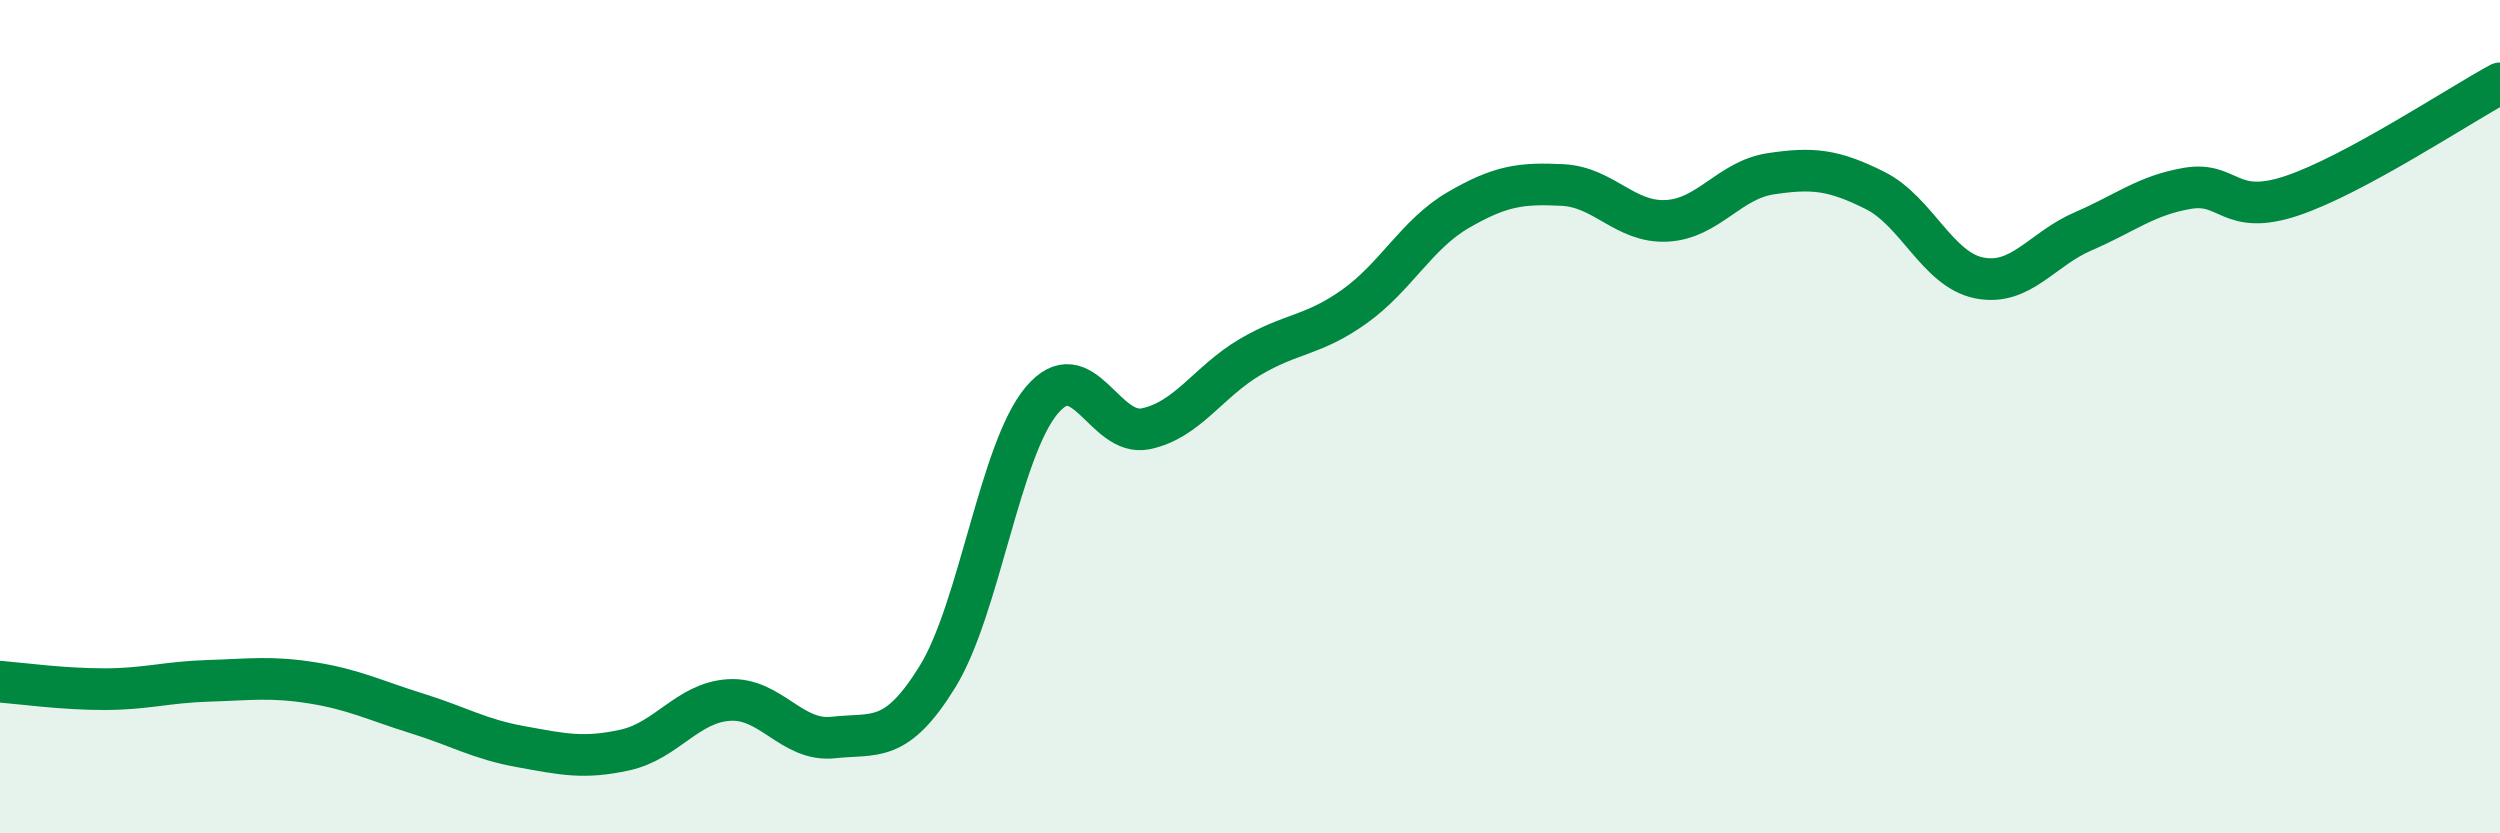
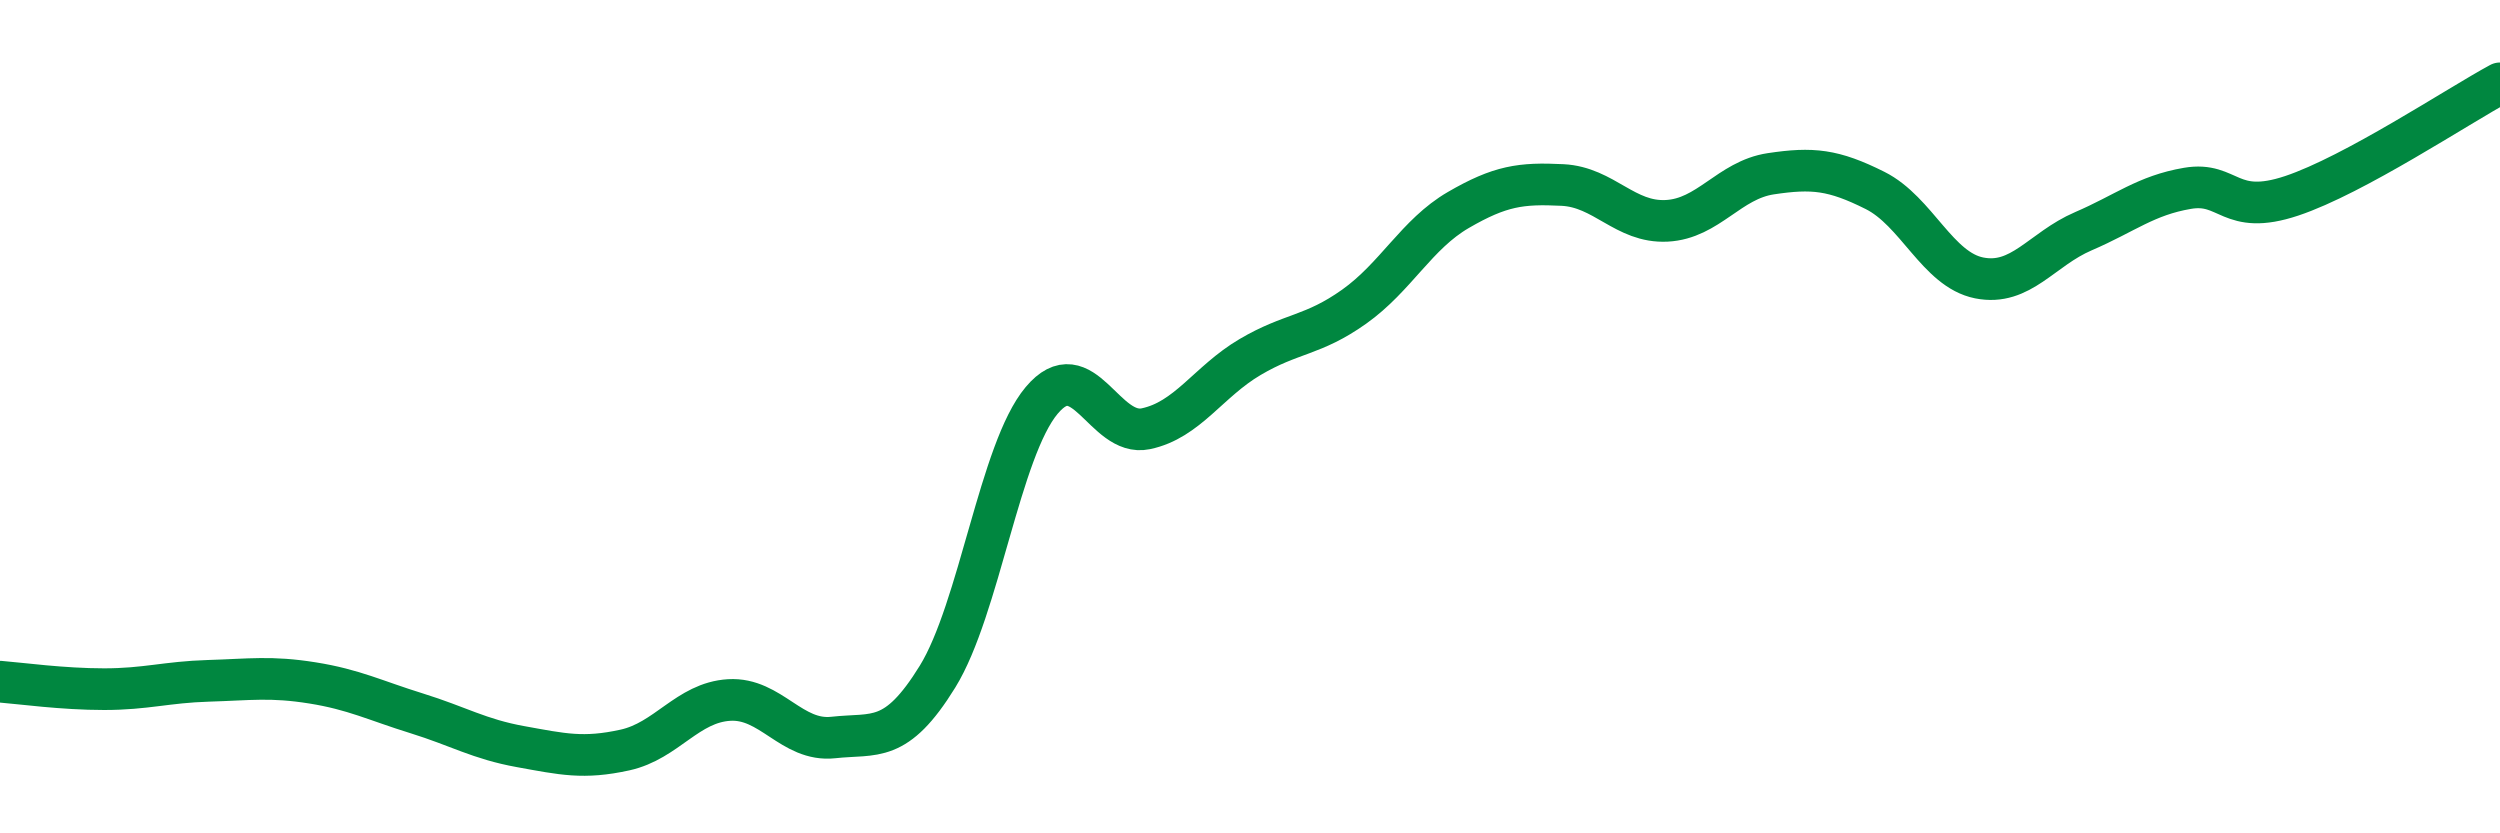
<svg xmlns="http://www.w3.org/2000/svg" width="60" height="20" viewBox="0 0 60 20">
-   <path d="M 0,16.36 C 0.5,16.4 1.5,16.54 2.5,16.54 C 3.5,16.54 4,16.37 5,16.34 C 6,16.31 6.5,16.23 7.5,16.39 C 8.5,16.55 9,16.81 10,17.12 C 11,17.43 11.5,17.74 12.5,17.92 C 13.5,18.1 14,18.22 15,18 C 16,17.78 16.5,16.86 17.5,16.8 C 18.5,16.74 19,17.81 20,17.7 C 21,17.59 21.5,17.86 22.5,16.24 C 23.5,14.62 24,10.8 25,9.61 C 26,8.42 26.5,10.5 27.5,10.29 C 28.5,10.08 29,9.16 30,8.57 C 31,7.98 31.5,8.07 32.5,7.36 C 33.5,6.65 34,5.62 35,5.04 C 36,4.46 36.5,4.39 37.5,4.44 C 38.5,4.49 39,5.35 40,5.3 C 41,5.25 41.5,4.32 42.5,4.17 C 43.5,4.02 44,4.07 45,4.57 C 46,5.07 46.5,6.47 47.5,6.67 C 48.5,6.87 49,5.98 50,5.55 C 51,5.12 51.5,4.69 52.5,4.52 C 53.5,4.35 53.5,5.2 55,4.7 C 56.5,4.2 59,2.54 60,2L60 20L0 20Z" fill="#008740" opacity="0.1" stroke-linecap="round" stroke-linejoin="round" />
  <path d="M 0,16.36 C 0.5,16.4 1.5,16.54 2.5,16.54 C 3.5,16.54 4,16.37 5,16.34 C 6,16.31 6.5,16.23 7.5,16.39 C 8.5,16.55 9,16.81 10,17.12 C 11,17.43 11.5,17.74 12.5,17.92 C 13.5,18.1 14,18.22 15,18 C 16,17.78 16.5,16.86 17.5,16.8 C 18.5,16.74 19,17.81 20,17.7 C 21,17.59 21.5,17.86 22.5,16.24 C 23.5,14.62 24,10.8 25,9.61 C 26,8.42 26.5,10.5 27.5,10.29 C 28.5,10.08 29,9.16 30,8.57 C 31,7.98 31.5,8.07 32.5,7.36 C 33.5,6.65 34,5.62 35,5.04 C 36,4.46 36.5,4.39 37.5,4.44 C 38.5,4.49 39,5.35 40,5.3 C 41,5.25 41.5,4.32 42.5,4.17 C 43.5,4.02 44,4.07 45,4.57 C 46,5.07 46.5,6.47 47.5,6.67 C 48.5,6.87 49,5.98 50,5.55 C 51,5.12 51.5,4.69 52.5,4.52 C 53.5,4.35 53.5,5.2 55,4.7 C 56.5,4.2 59,2.54 60,2" stroke="#008740" stroke-width="1" fill="none" stroke-linecap="round" stroke-linejoin="round" />
</svg>